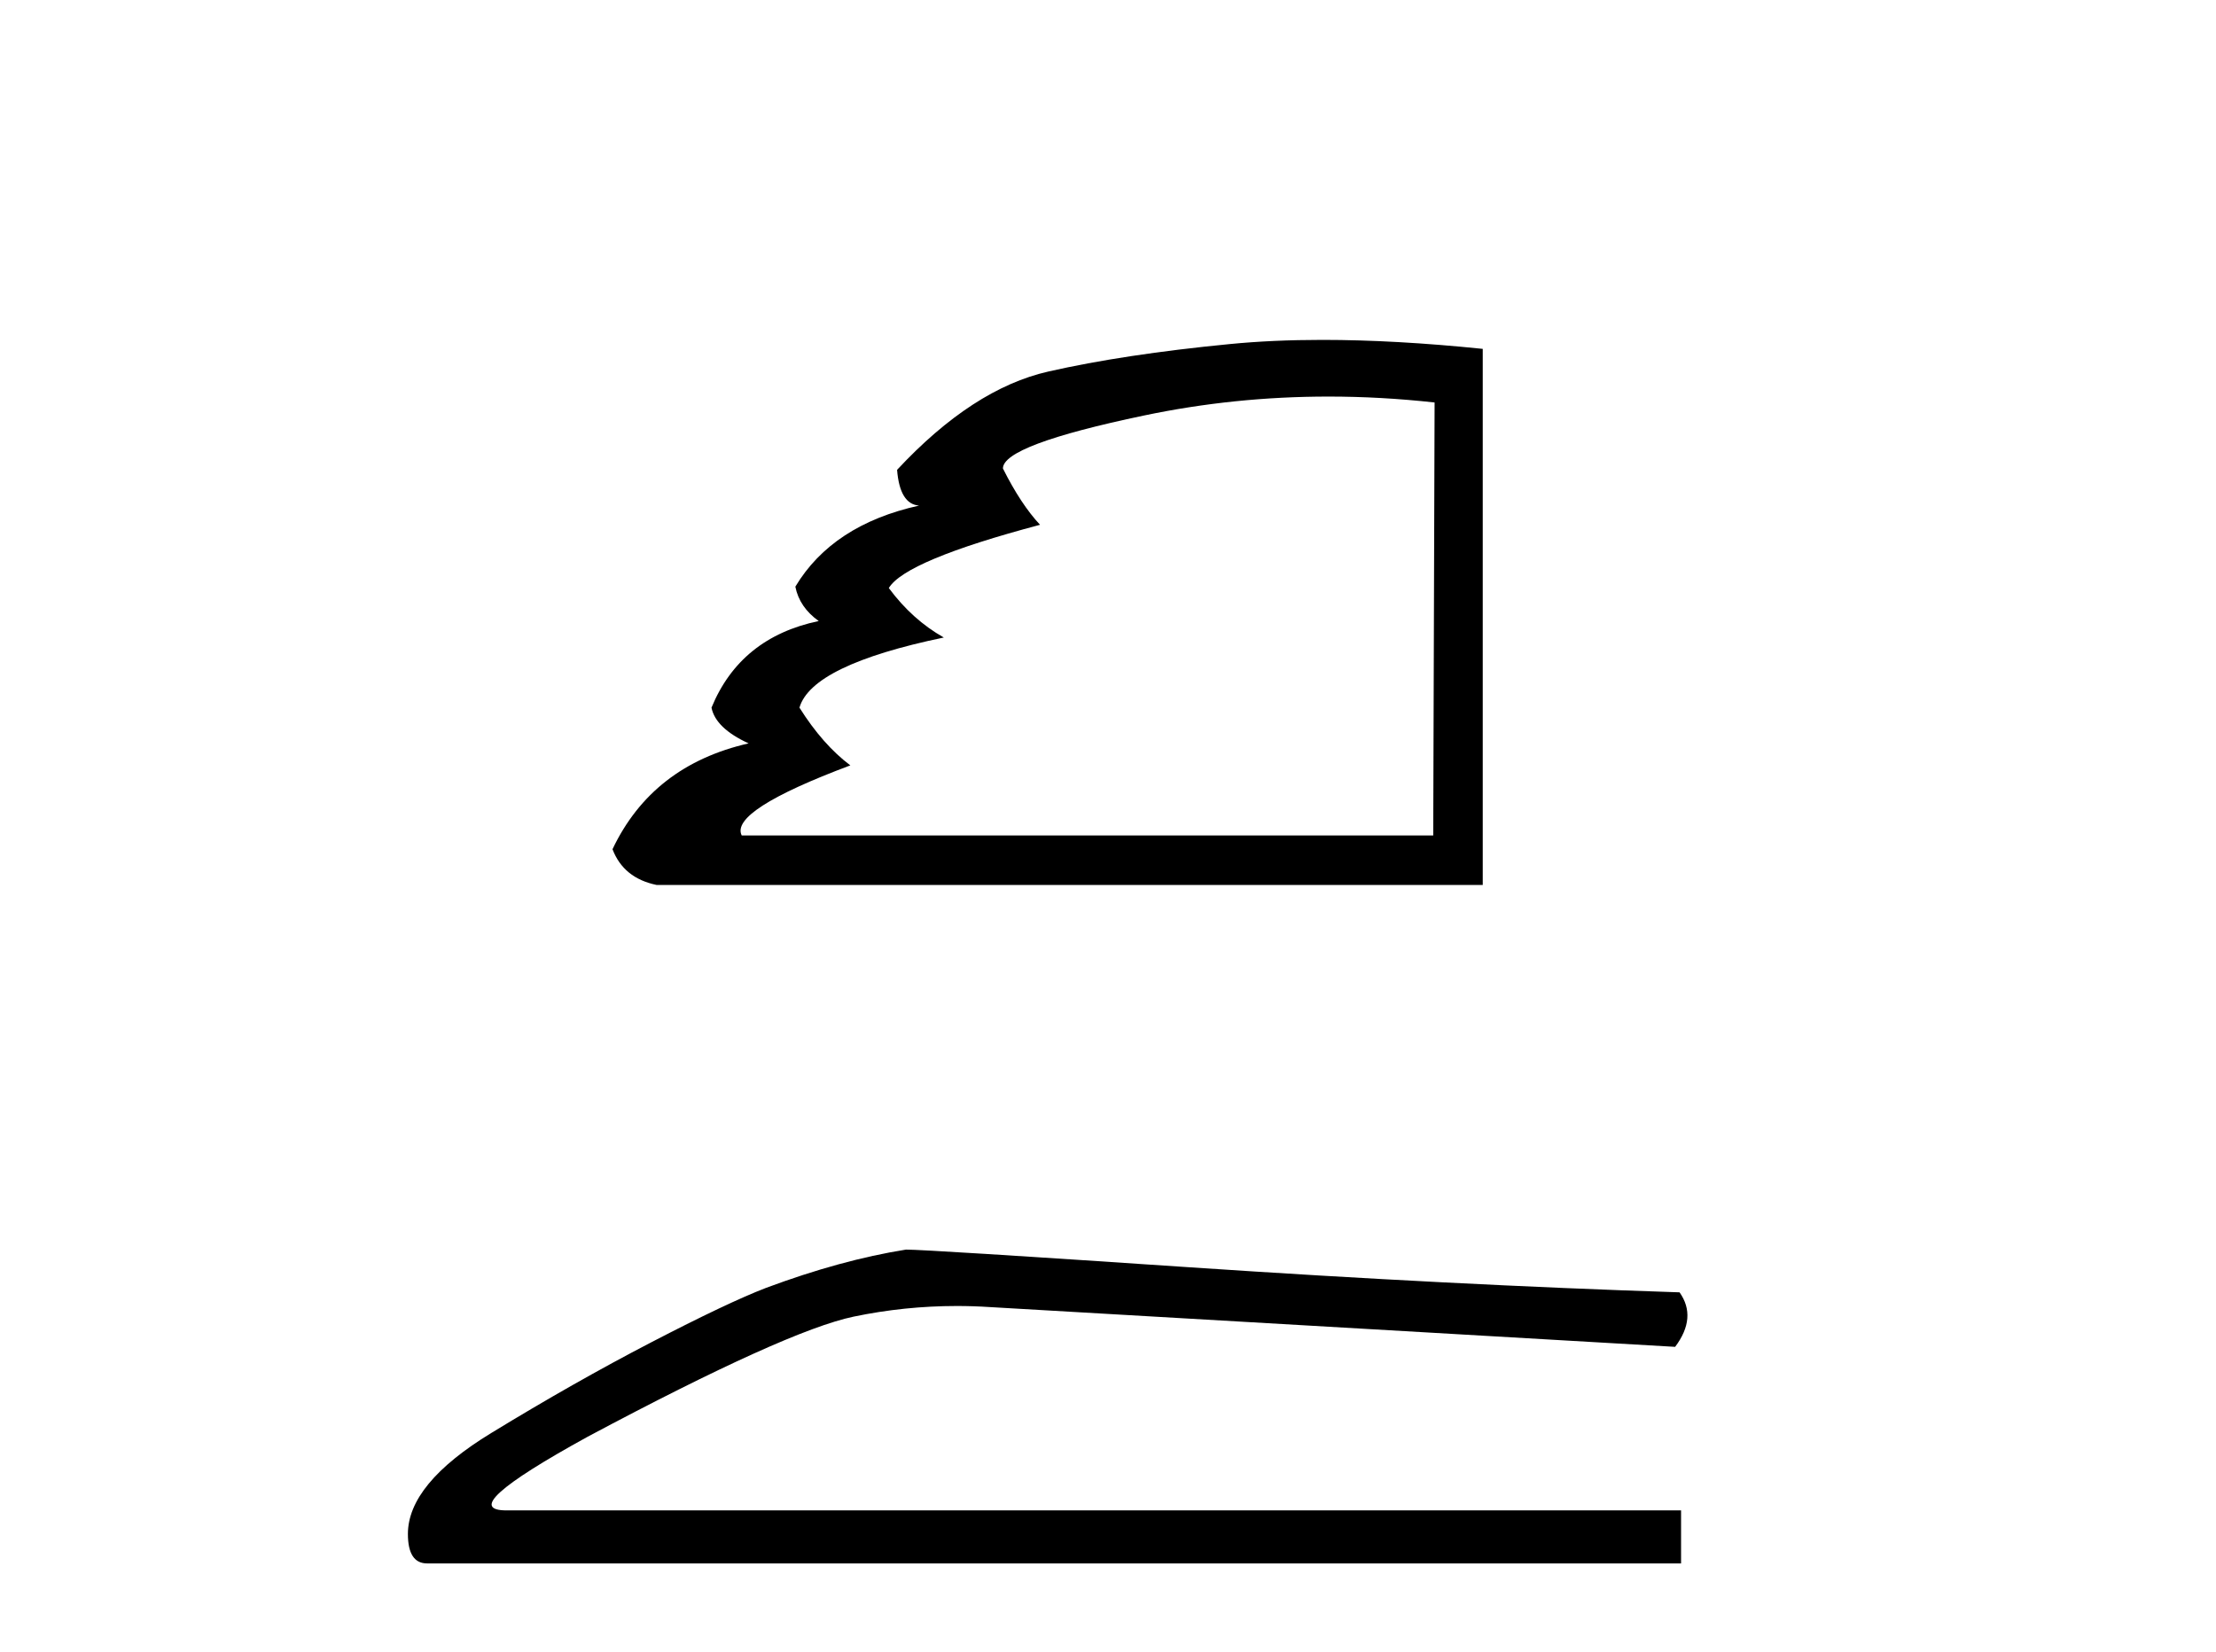
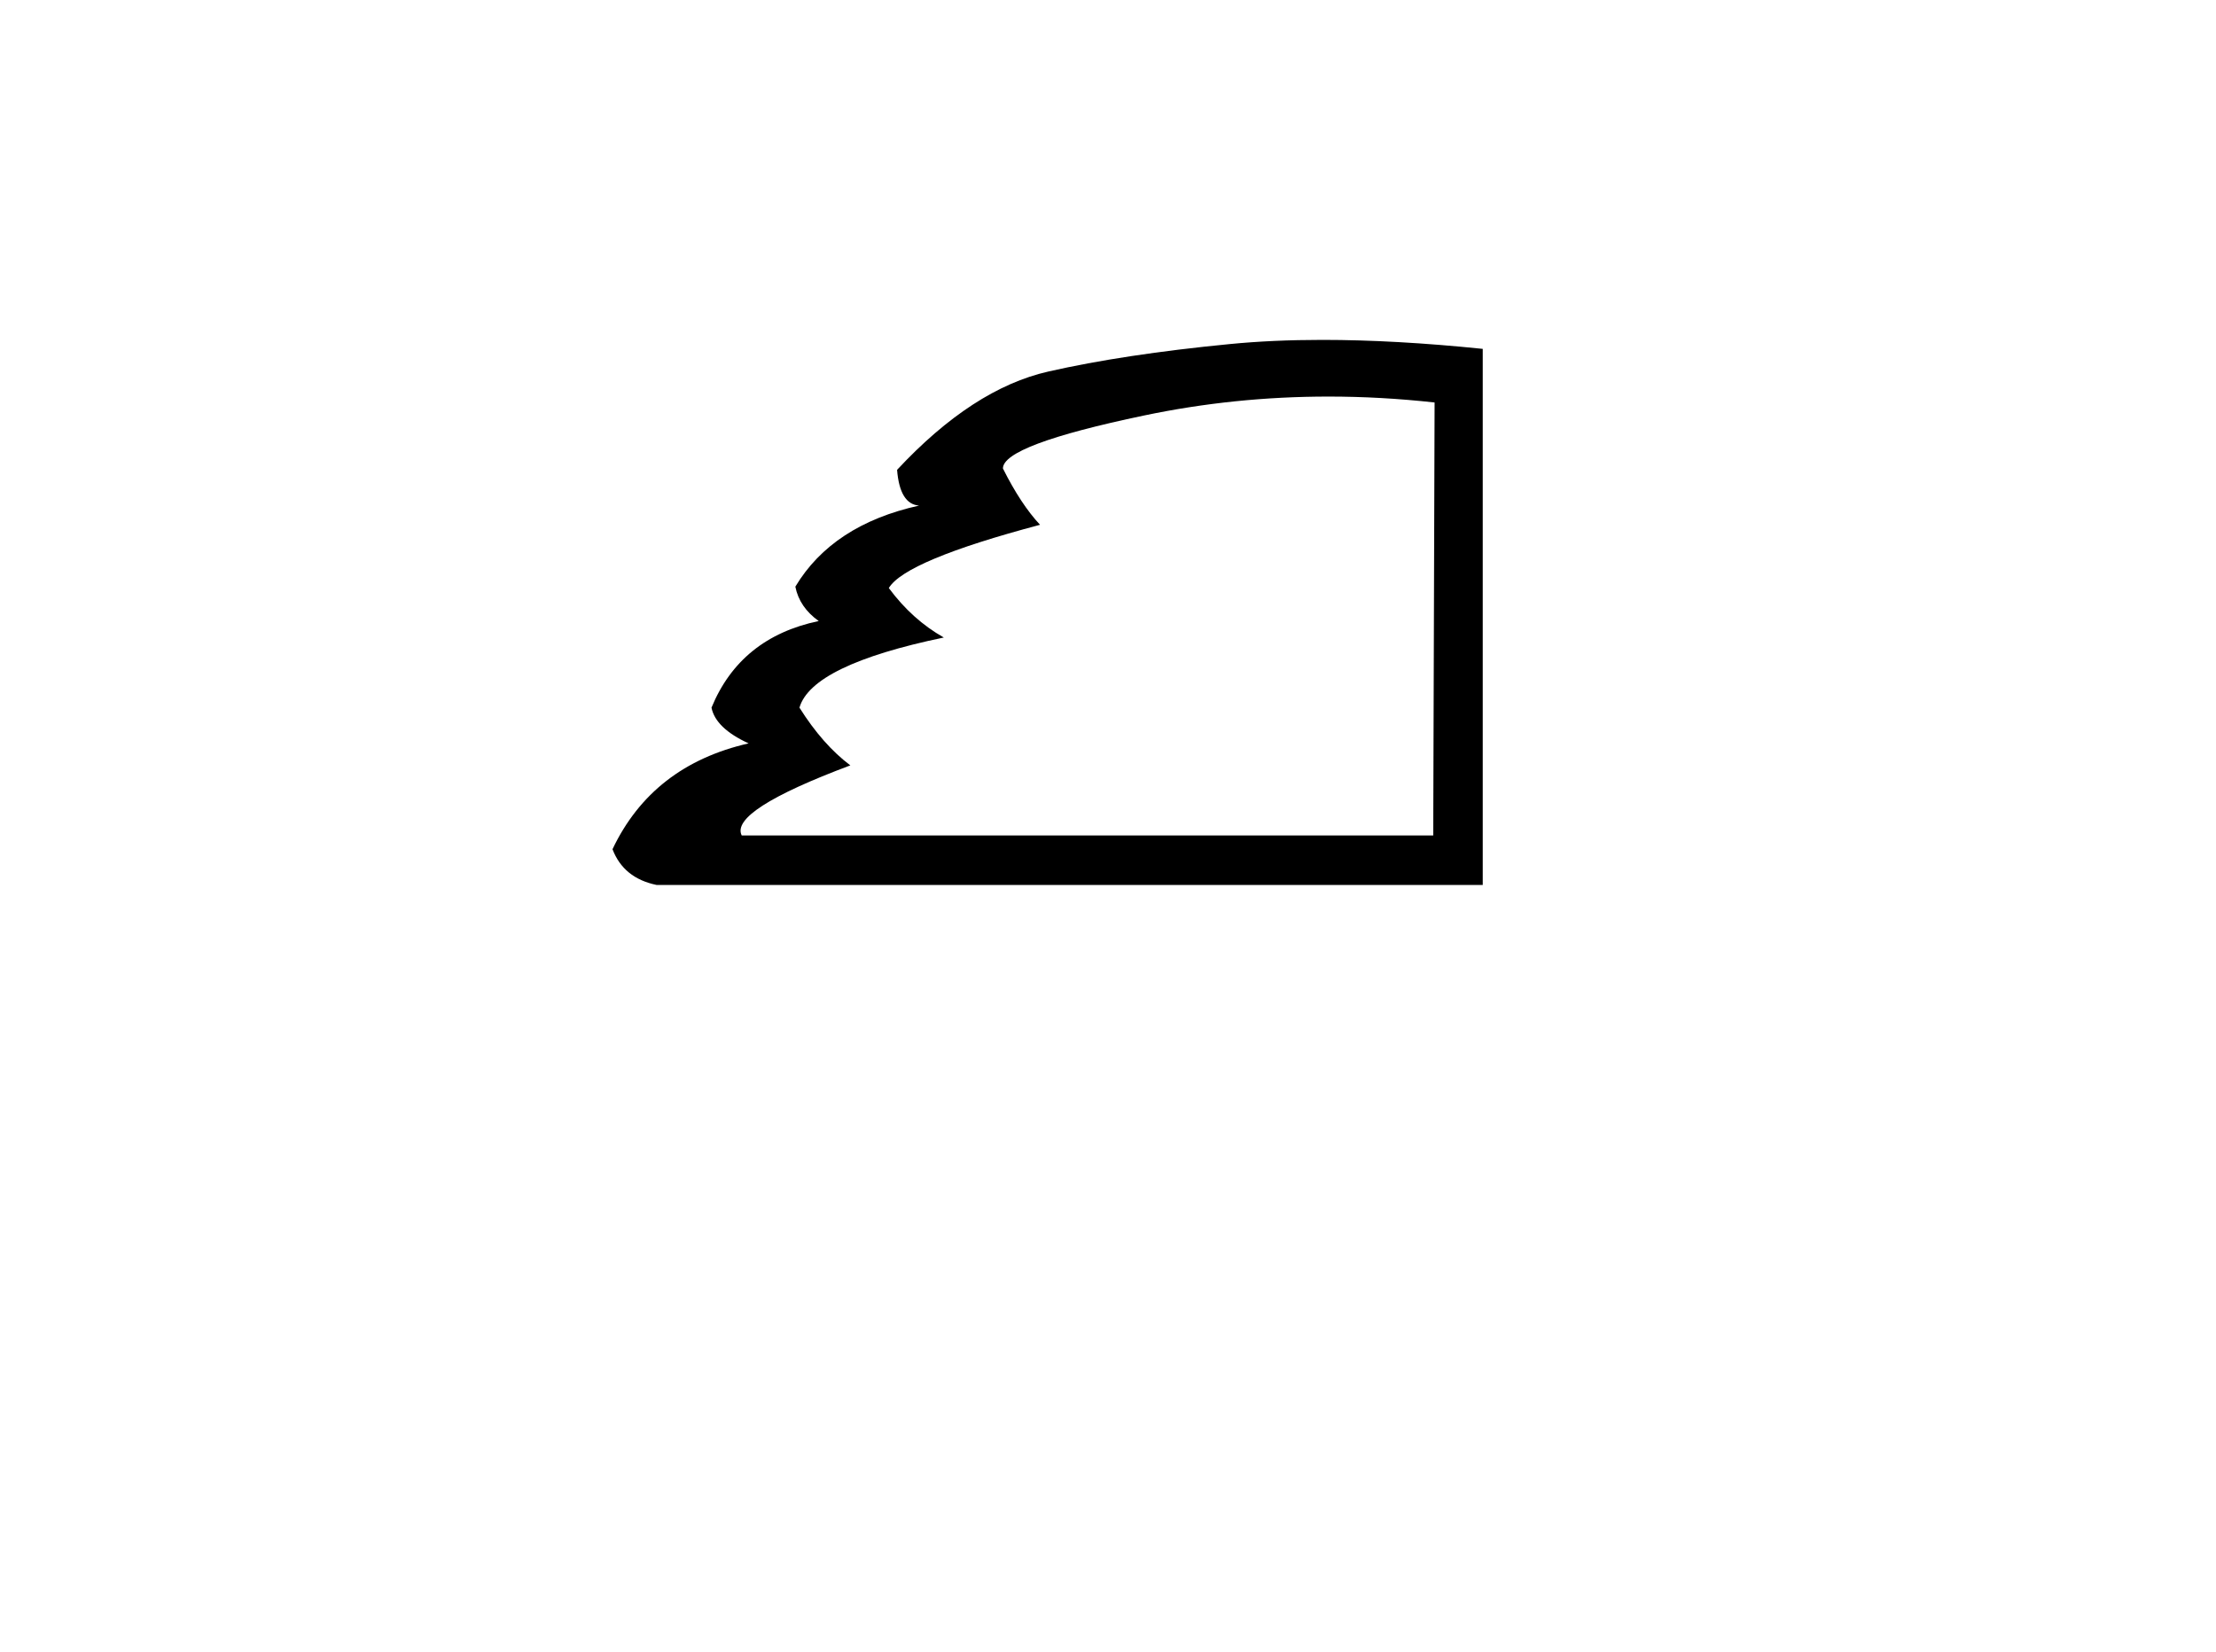
<svg xmlns="http://www.w3.org/2000/svg" width="55.0" height="41.0">
  <path d="M 32.97 9.844 Q 34.274 9.844 35.606 9.991 L 35.572 20.739 L 18.409 20.739 Q 18.102 20.125 21.105 18.999 Q 20.422 18.487 19.842 17.566 Q 20.149 16.508 23.425 15.825 Q 22.64 15.382 22.06 14.597 Q 22.47 13.915 25.813 13.027 Q 25.336 12.516 24.892 11.629 Q 24.892 11.048 28.39 10.315 Q 30.634 9.844 32.97 9.844 ZM 32.821 8.437 Q 31.587 8.437 30.522 8.541 Q 27.895 8.796 26.018 9.223 Q 24.142 9.649 22.265 11.663 Q 22.333 12.516 22.811 12.55 Q 20.661 13.027 19.74 14.563 Q 19.842 15.075 20.32 15.416 Q 18.375 15.825 17.659 17.566 Q 17.761 18.077 18.58 18.453 Q 16.191 18.999 15.202 21.08 Q 15.475 21.797 16.294 21.967 L 36.801 21.967 L 36.801 8.66 Q 34.63 8.437 32.821 8.437 Z" style="fill:#000000;stroke:none" />
-   <path d="M 22.486 31.019 Q 20.876 31.275 19.011 31.97 Q 18.06 32.336 16.159 33.323 Q 14.257 34.311 12.191 35.573 Q 10.124 36.834 10.124 38.078 Q 10.124 38.809 10.6 38.809 L 41.723 38.809 L 41.723 37.493 L 12.575 37.493 Q 11.258 37.493 14.586 35.664 Q 19.523 33.031 21.187 32.683 Q 22.452 32.419 23.748 32.419 Q 24.158 32.419 24.57 32.446 L 41.576 33.433 Q 42.125 32.702 41.686 32.08 Q 36.054 31.897 29.526 31.458 Q 22.998 31.019 22.486 31.019 Z" style="fill:#000000;stroke:none" />
</svg>